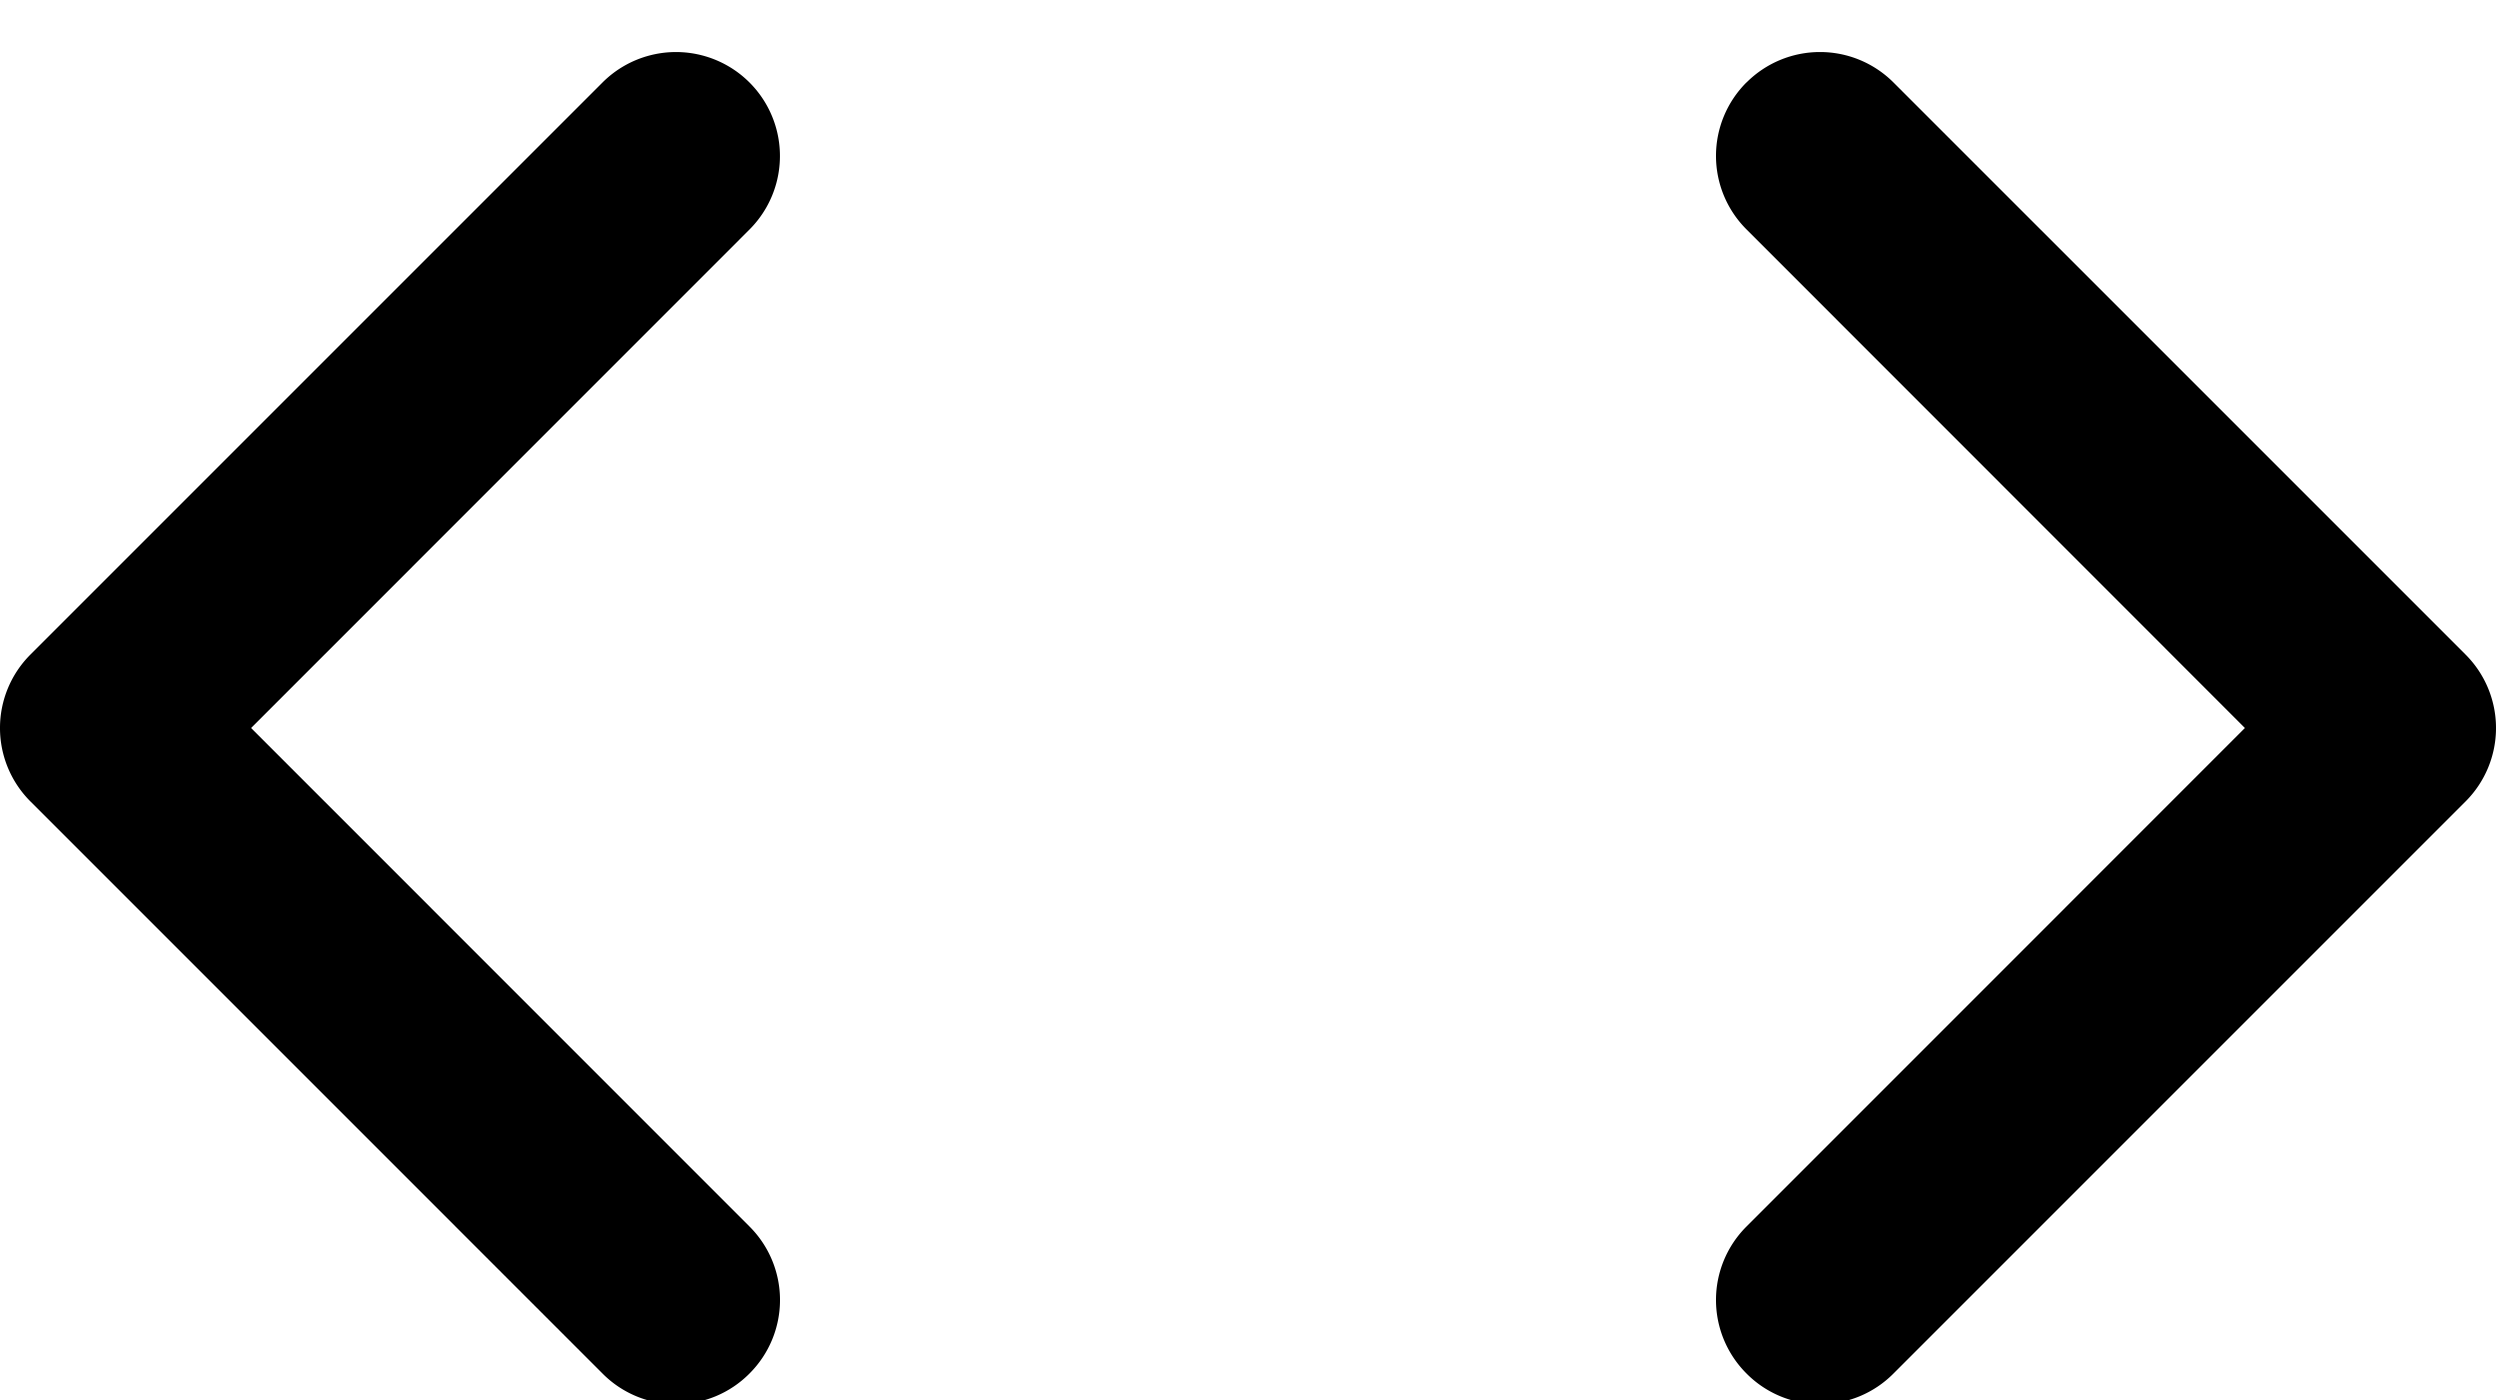
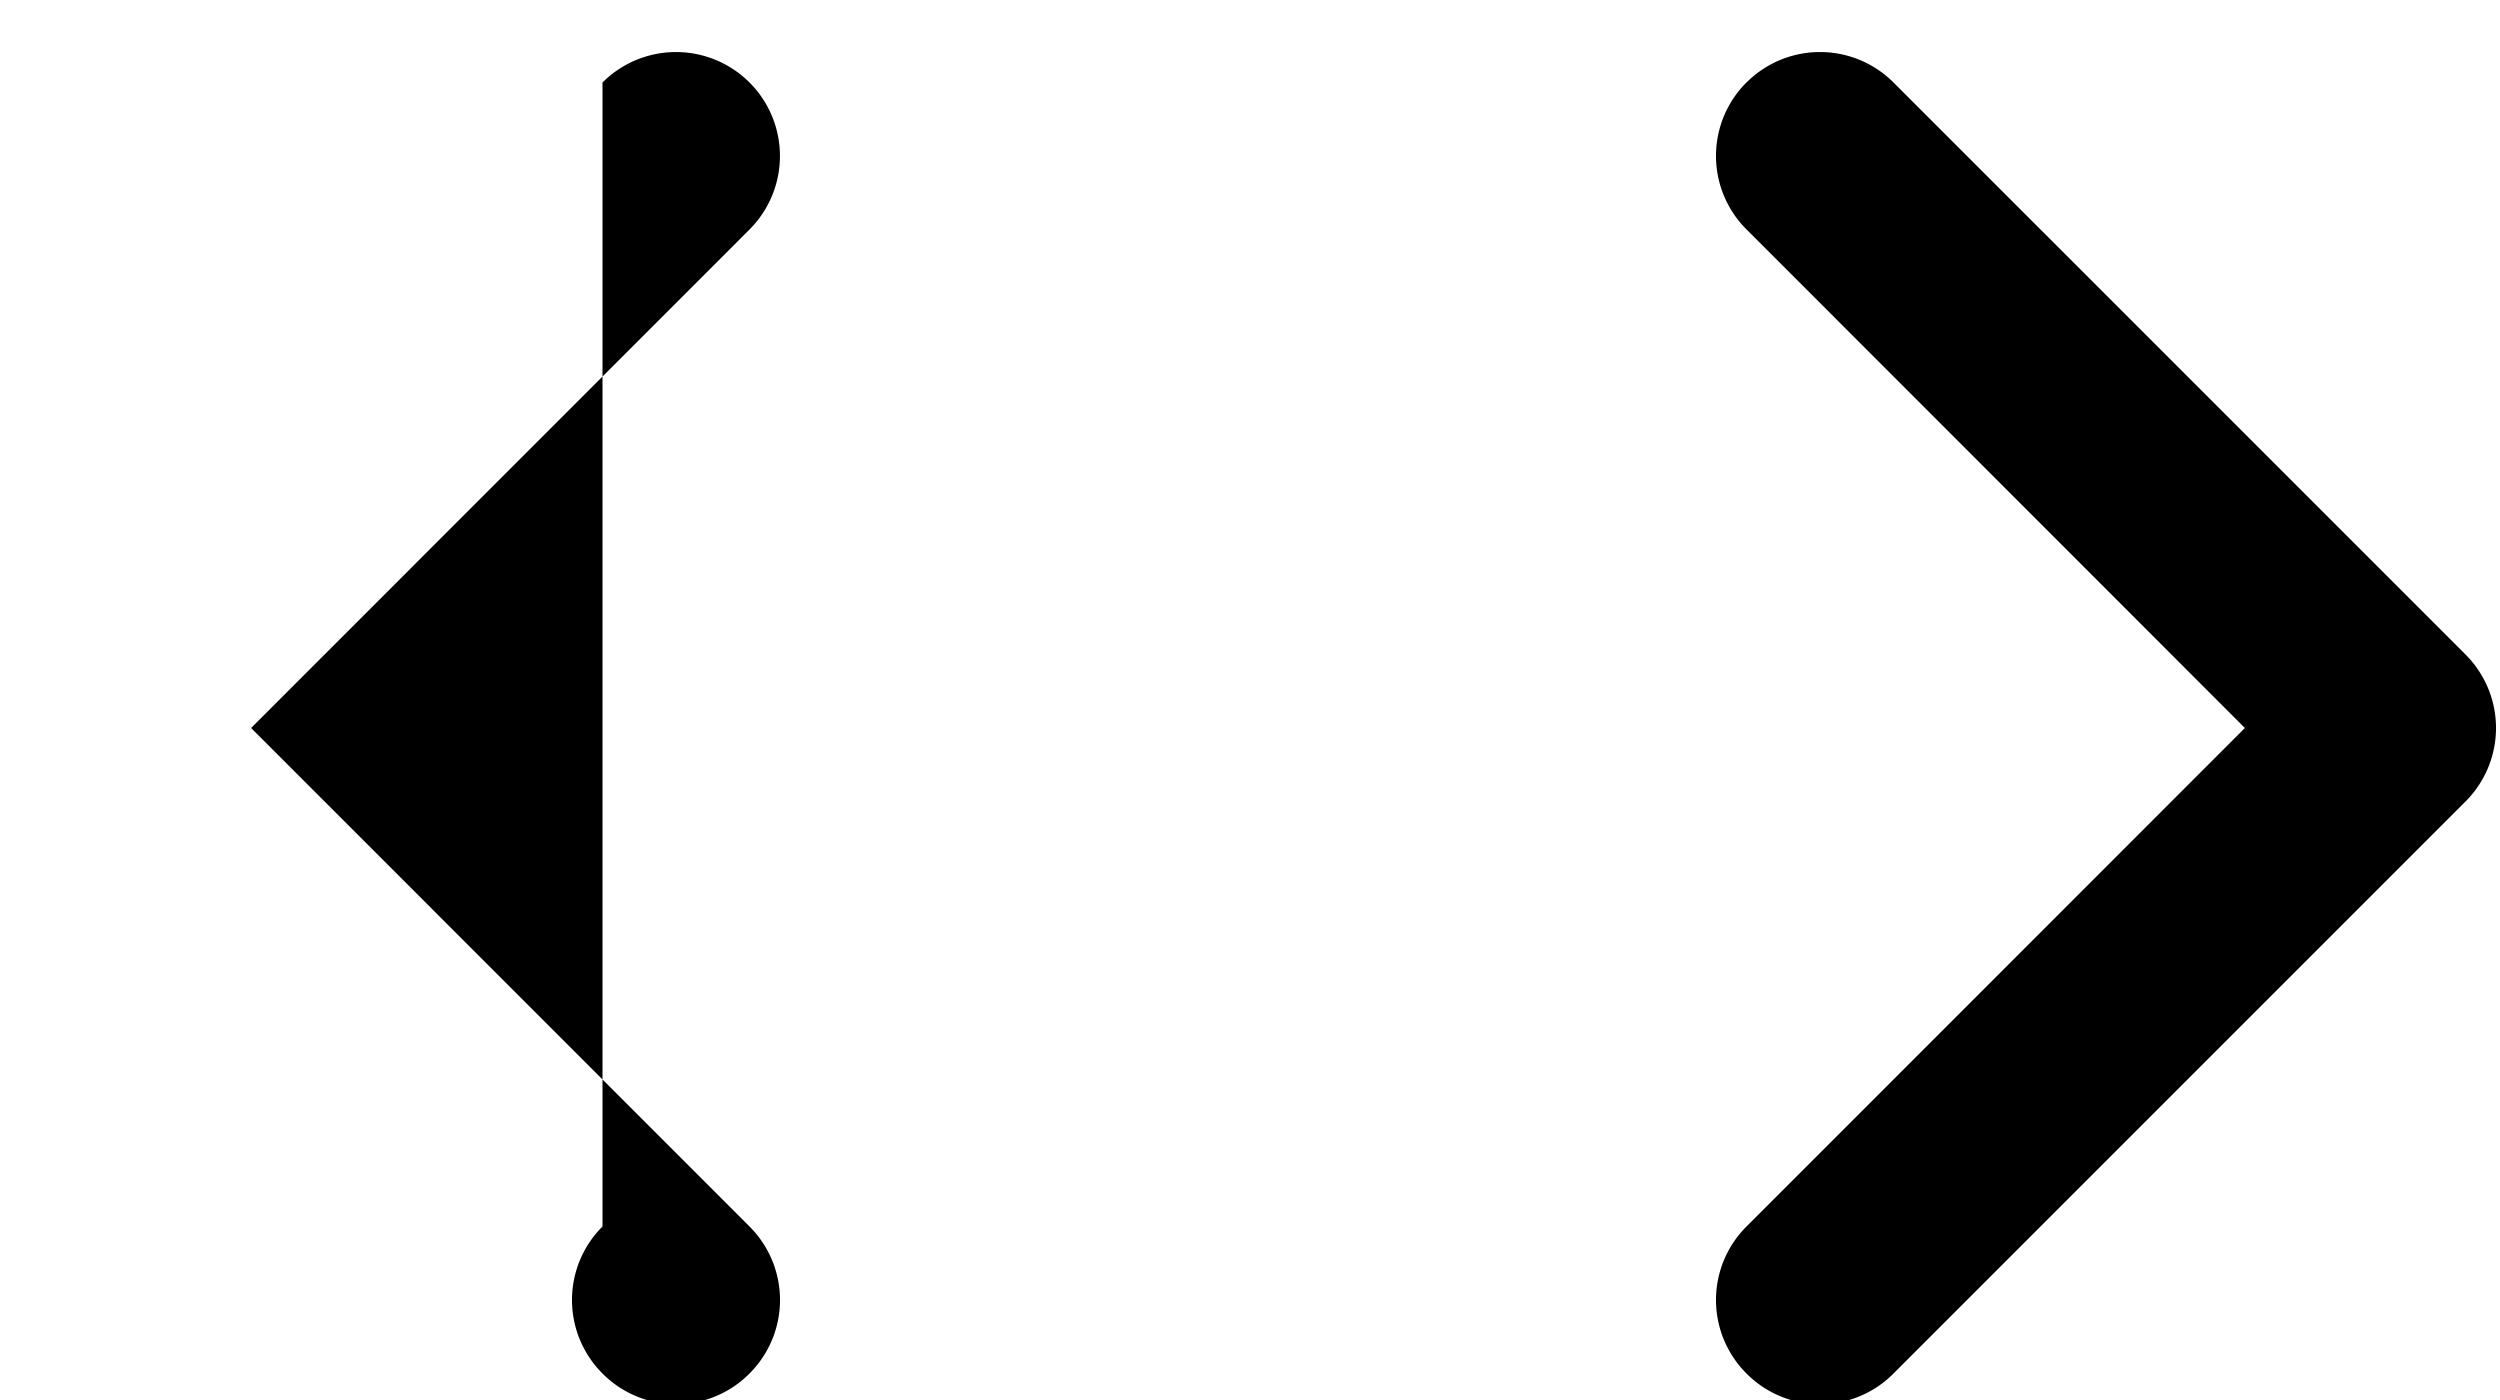
<svg xmlns="http://www.w3.org/2000/svg" class="w-8 h-8" viewBox="0 0 25 14">
-   <path fill-rule="evenodd" d="M17.465.825a1.039 1.039 0 011.47 0l5.72 5.72a1.038 1.038 0 010 1.47l-5.72 5.72a1.034 1.034 0 01-1.47 0 1.038 1.038 0 010-1.47l4.984-4.985-4.984-4.986a1.038 1.038 0 010-1.47zm-11.44 0a1.039 1.039 0 111.47 1.47L2.511 7.28l4.984 4.985a1.038 1.038 0 010 1.47 1.034 1.034 0 01-1.47 0l-5.72-5.72a1.038 1.038 0 010-1.47z" />
+   <path fill-rule="evenodd" d="M17.465.825a1.039 1.039 0 011.47 0l5.72 5.72a1.038 1.038 0 010 1.47l-5.72 5.72a1.034 1.034 0 01-1.47 0 1.038 1.038 0 010-1.47l4.984-4.985-4.984-4.986a1.038 1.038 0 010-1.47zm-11.44 0a1.039 1.039 0 111.47 1.47L2.511 7.28l4.984 4.985a1.038 1.038 0 010 1.47 1.034 1.034 0 01-1.47 0a1.038 1.038 0 010-1.47z" />
</svg>